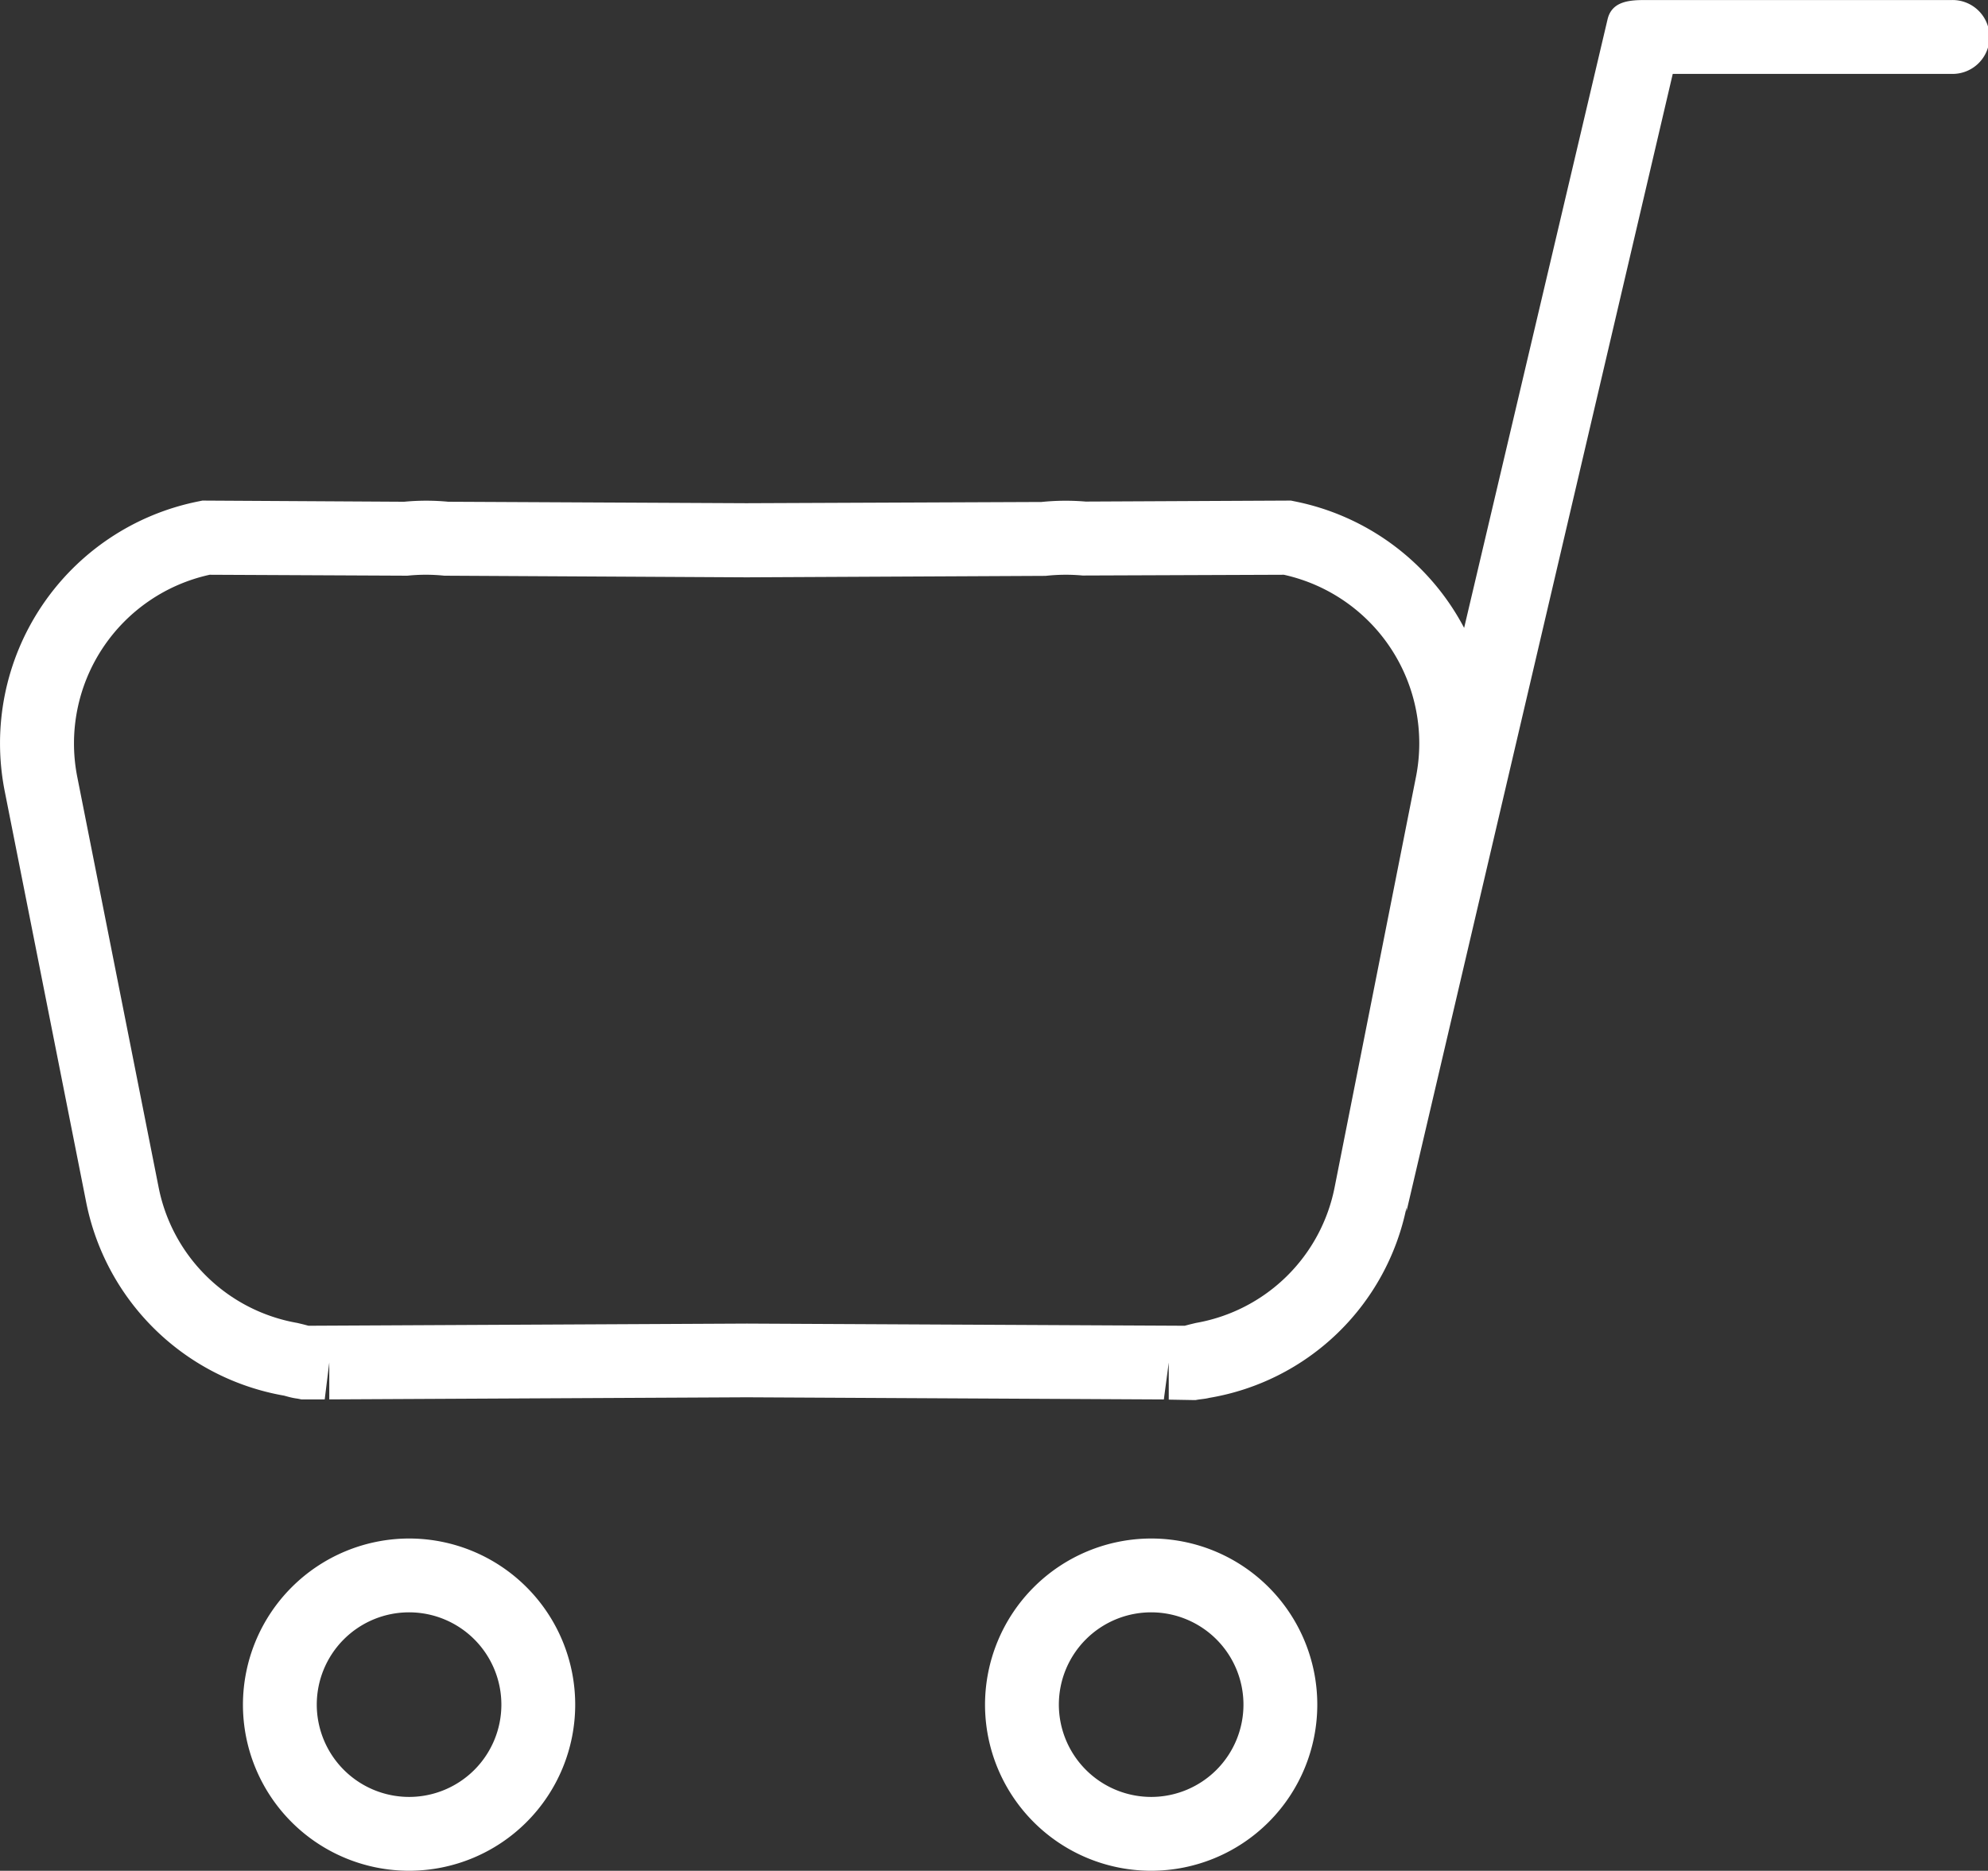
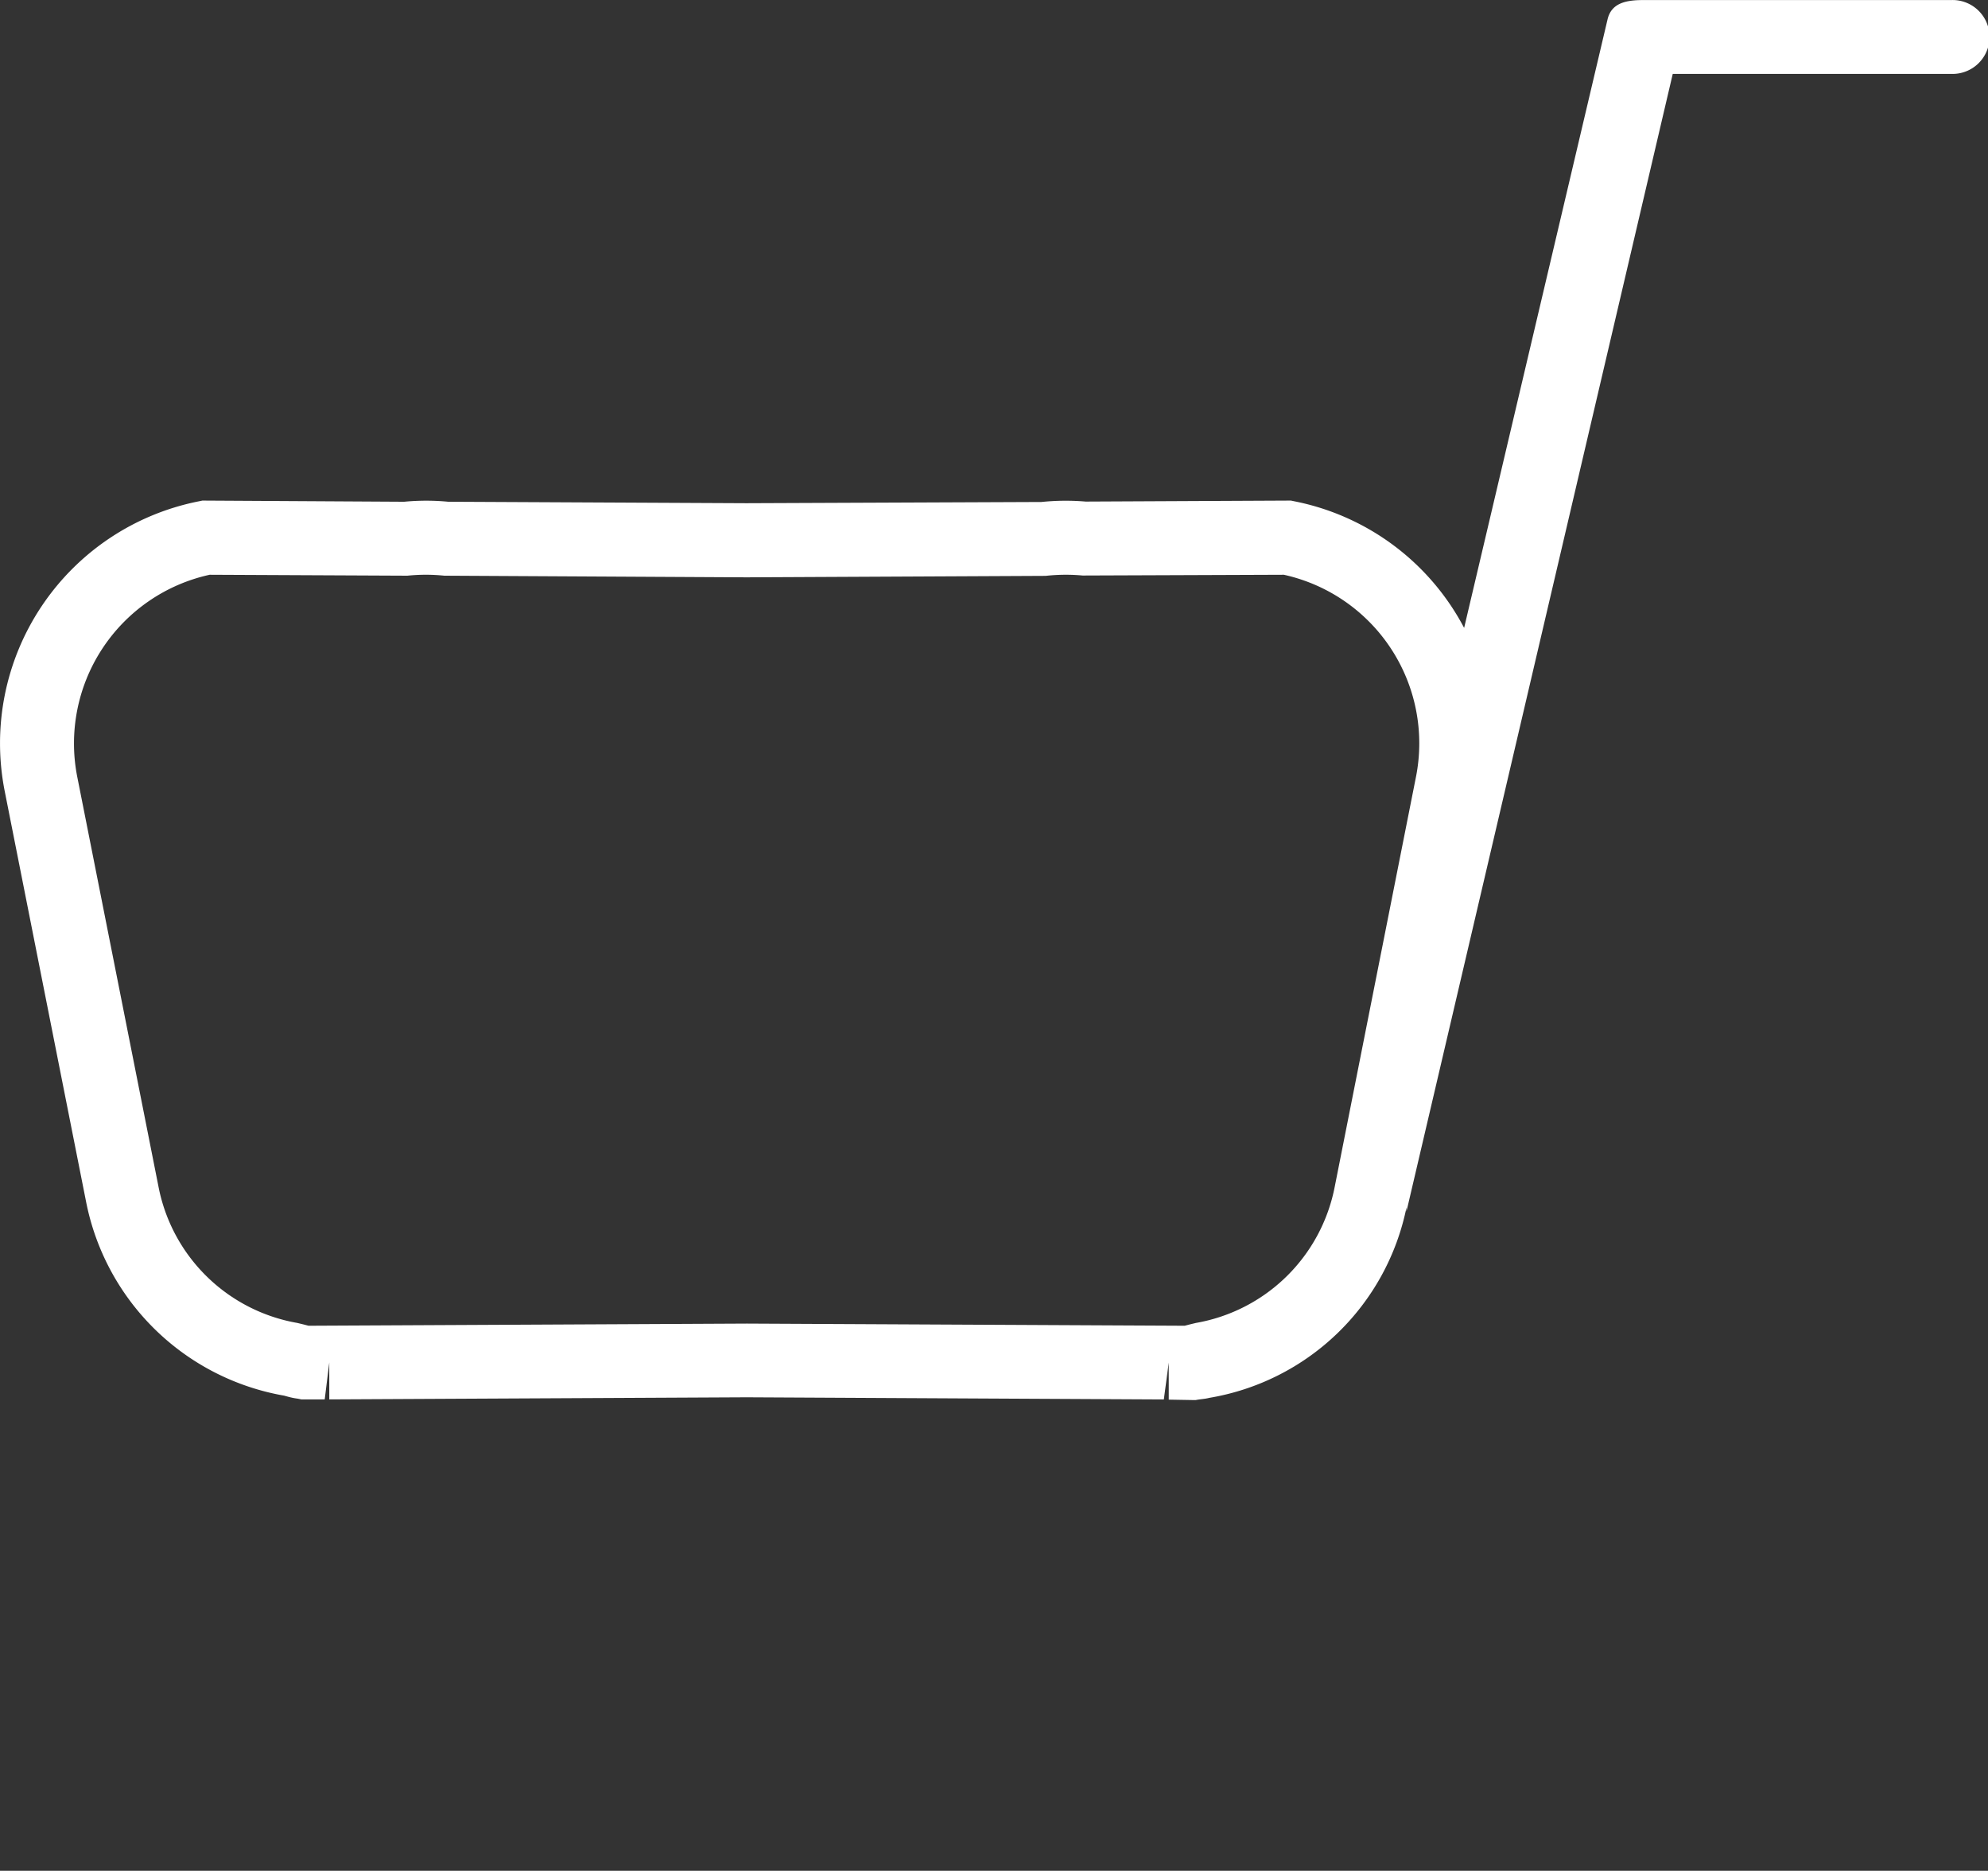
<svg xmlns="http://www.w3.org/2000/svg" id="buy-cart" viewBox="0 0 34.009 32.006">
  <rect x="0" y="0" width="34.009" height="32.006" fill="#333333" stroke="none" />
  <defs>
    <style>
      .cls-1 {
        fill: #fff;
      }
    </style>
  </defs>
  <g id="Group_1" data-name="Group 1" transform="translate(0 0)">
-     <path id="Path_1" data-name="Path 1" class="cls-1" d="M174.926,409.772a2.842,2.842,0,1,1-2.842,2.842A2.846,2.846,0,0,1,174.926,409.772Zm0,4.421a1.579,1.579,0,1,0-1.579-1.579A1.581,1.581,0,0,0,174.926,414.193Z" transform="translate(-155.233 -383.451)" />
-     <path id="Path_2" data-name="Path 2" class="cls-1" d="M365.329,409.772a2.842,2.842,0,1,1-2.842,2.842A2.847,2.847,0,0,1,365.329,409.772Zm0,4.421a1.579,1.579,0,1,0-1.579-1.579A1.581,1.581,0,0,0,365.329,414.193Z" transform="translate(-358.331 -383.451)" />
    <path id="Path_3" data-name="Path 3" class="cls-1" d="M3.4,23.6l.063-.013,3.451.02a3.968,3.968,0,0,1,.755,0l5.1.025,5.047-.021a4.065,4.065,0,0,1,.756-.007l3.512-.017.063.013a4.2,4.2,0,0,1,2.9,2.165L27.5,15.357c.066-.286.321-.333.615-.333h5.263a.632.632,0,1,1,0,1.263H28.616L24.061,35.748s0-.071,0-.068a4.142,4.142,0,0,1-3.375,3.258c-.076.02-.152.021-.229.037l-.063,0-.4-.007,0-.634-.084.631-7.135-.037-7.142.036,0-.632-.078.632-.4,0-.064-.013C5,38.94,4.93,38.919,4.861,38.9a4.187,4.187,0,0,1-3.39-3.326L.08,28.555A4.22,4.22,0,0,1,3.4,23.6ZM1.321,28.31l1.391,7.018a2.932,2.932,0,0,0,2.374,2.328l.1.024.092.024,7.5-.037,7.489.037.092-.024.1-.024a2.931,2.931,0,0,0,2.374-2.328l1.391-7.018a2.953,2.953,0,0,0-2.261-3.454l-3.443.013a3.133,3.133,0,0,0-.632.006l-5.116.025-5.171-.028a3.085,3.085,0,0,0-.632,0l-3.382-.016A2.954,2.954,0,0,0,1.321,28.31Z" transform="translate(0 -15.023)" />
  </g>
</svg>